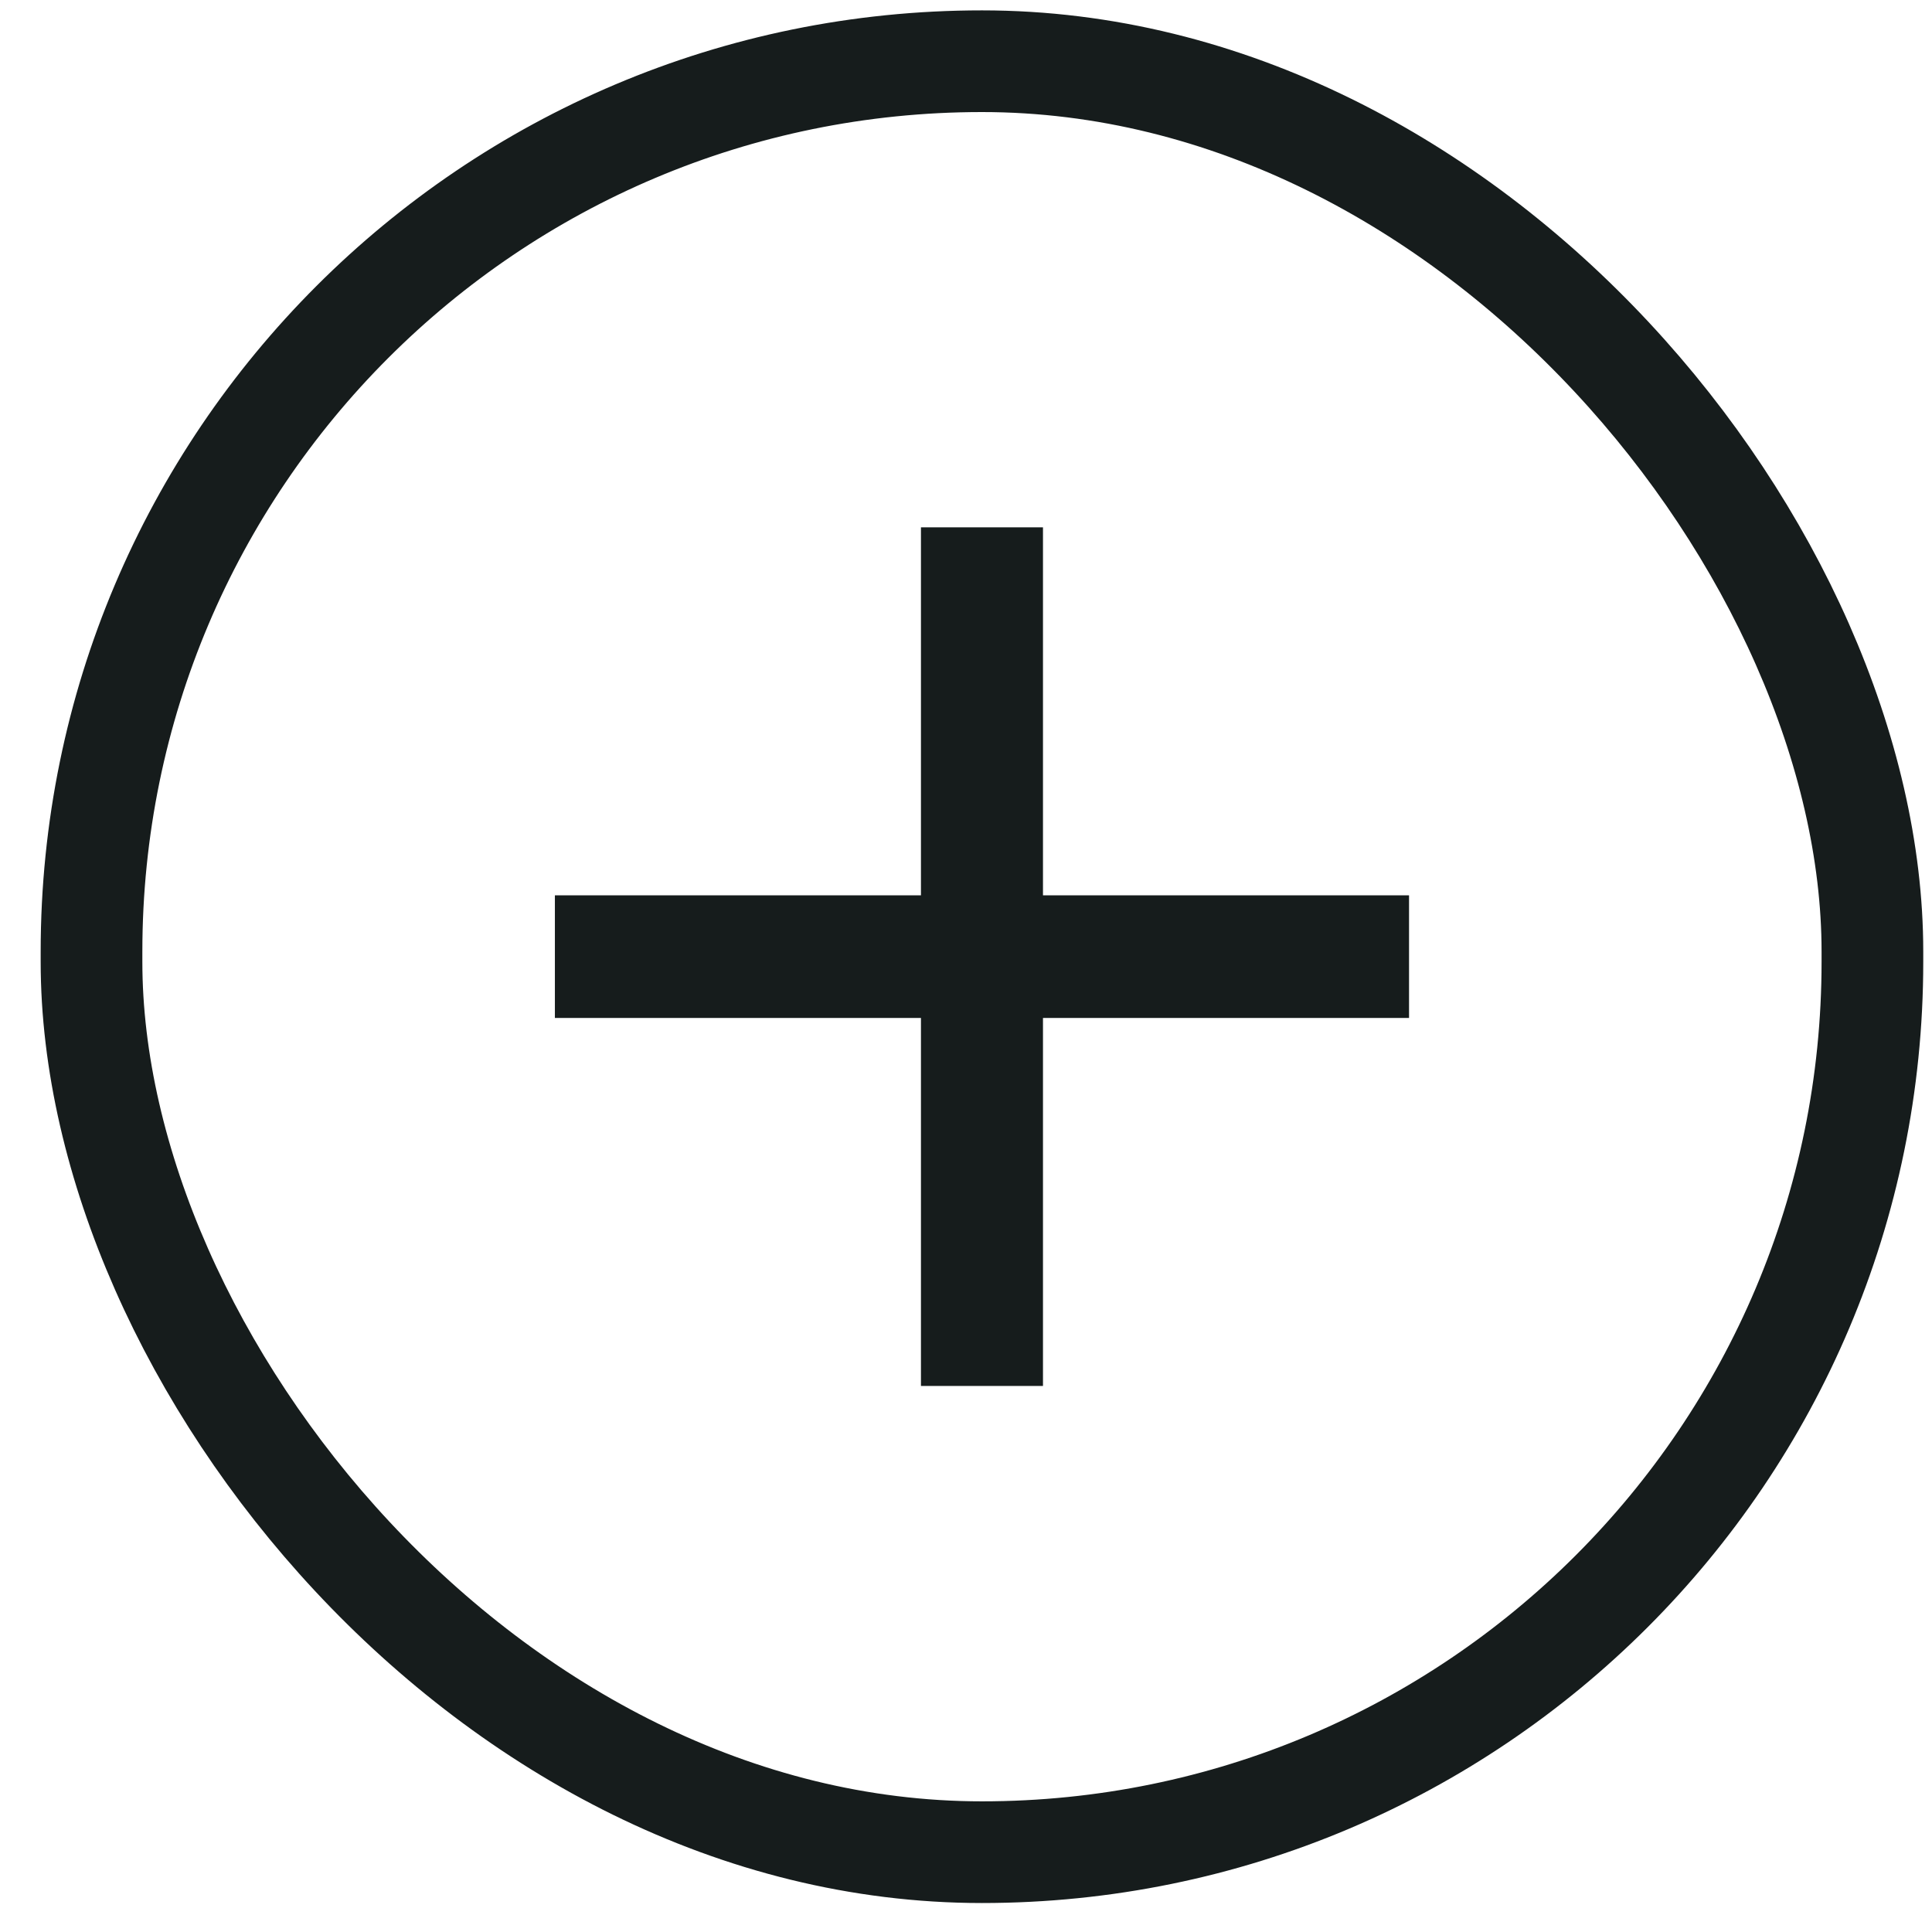
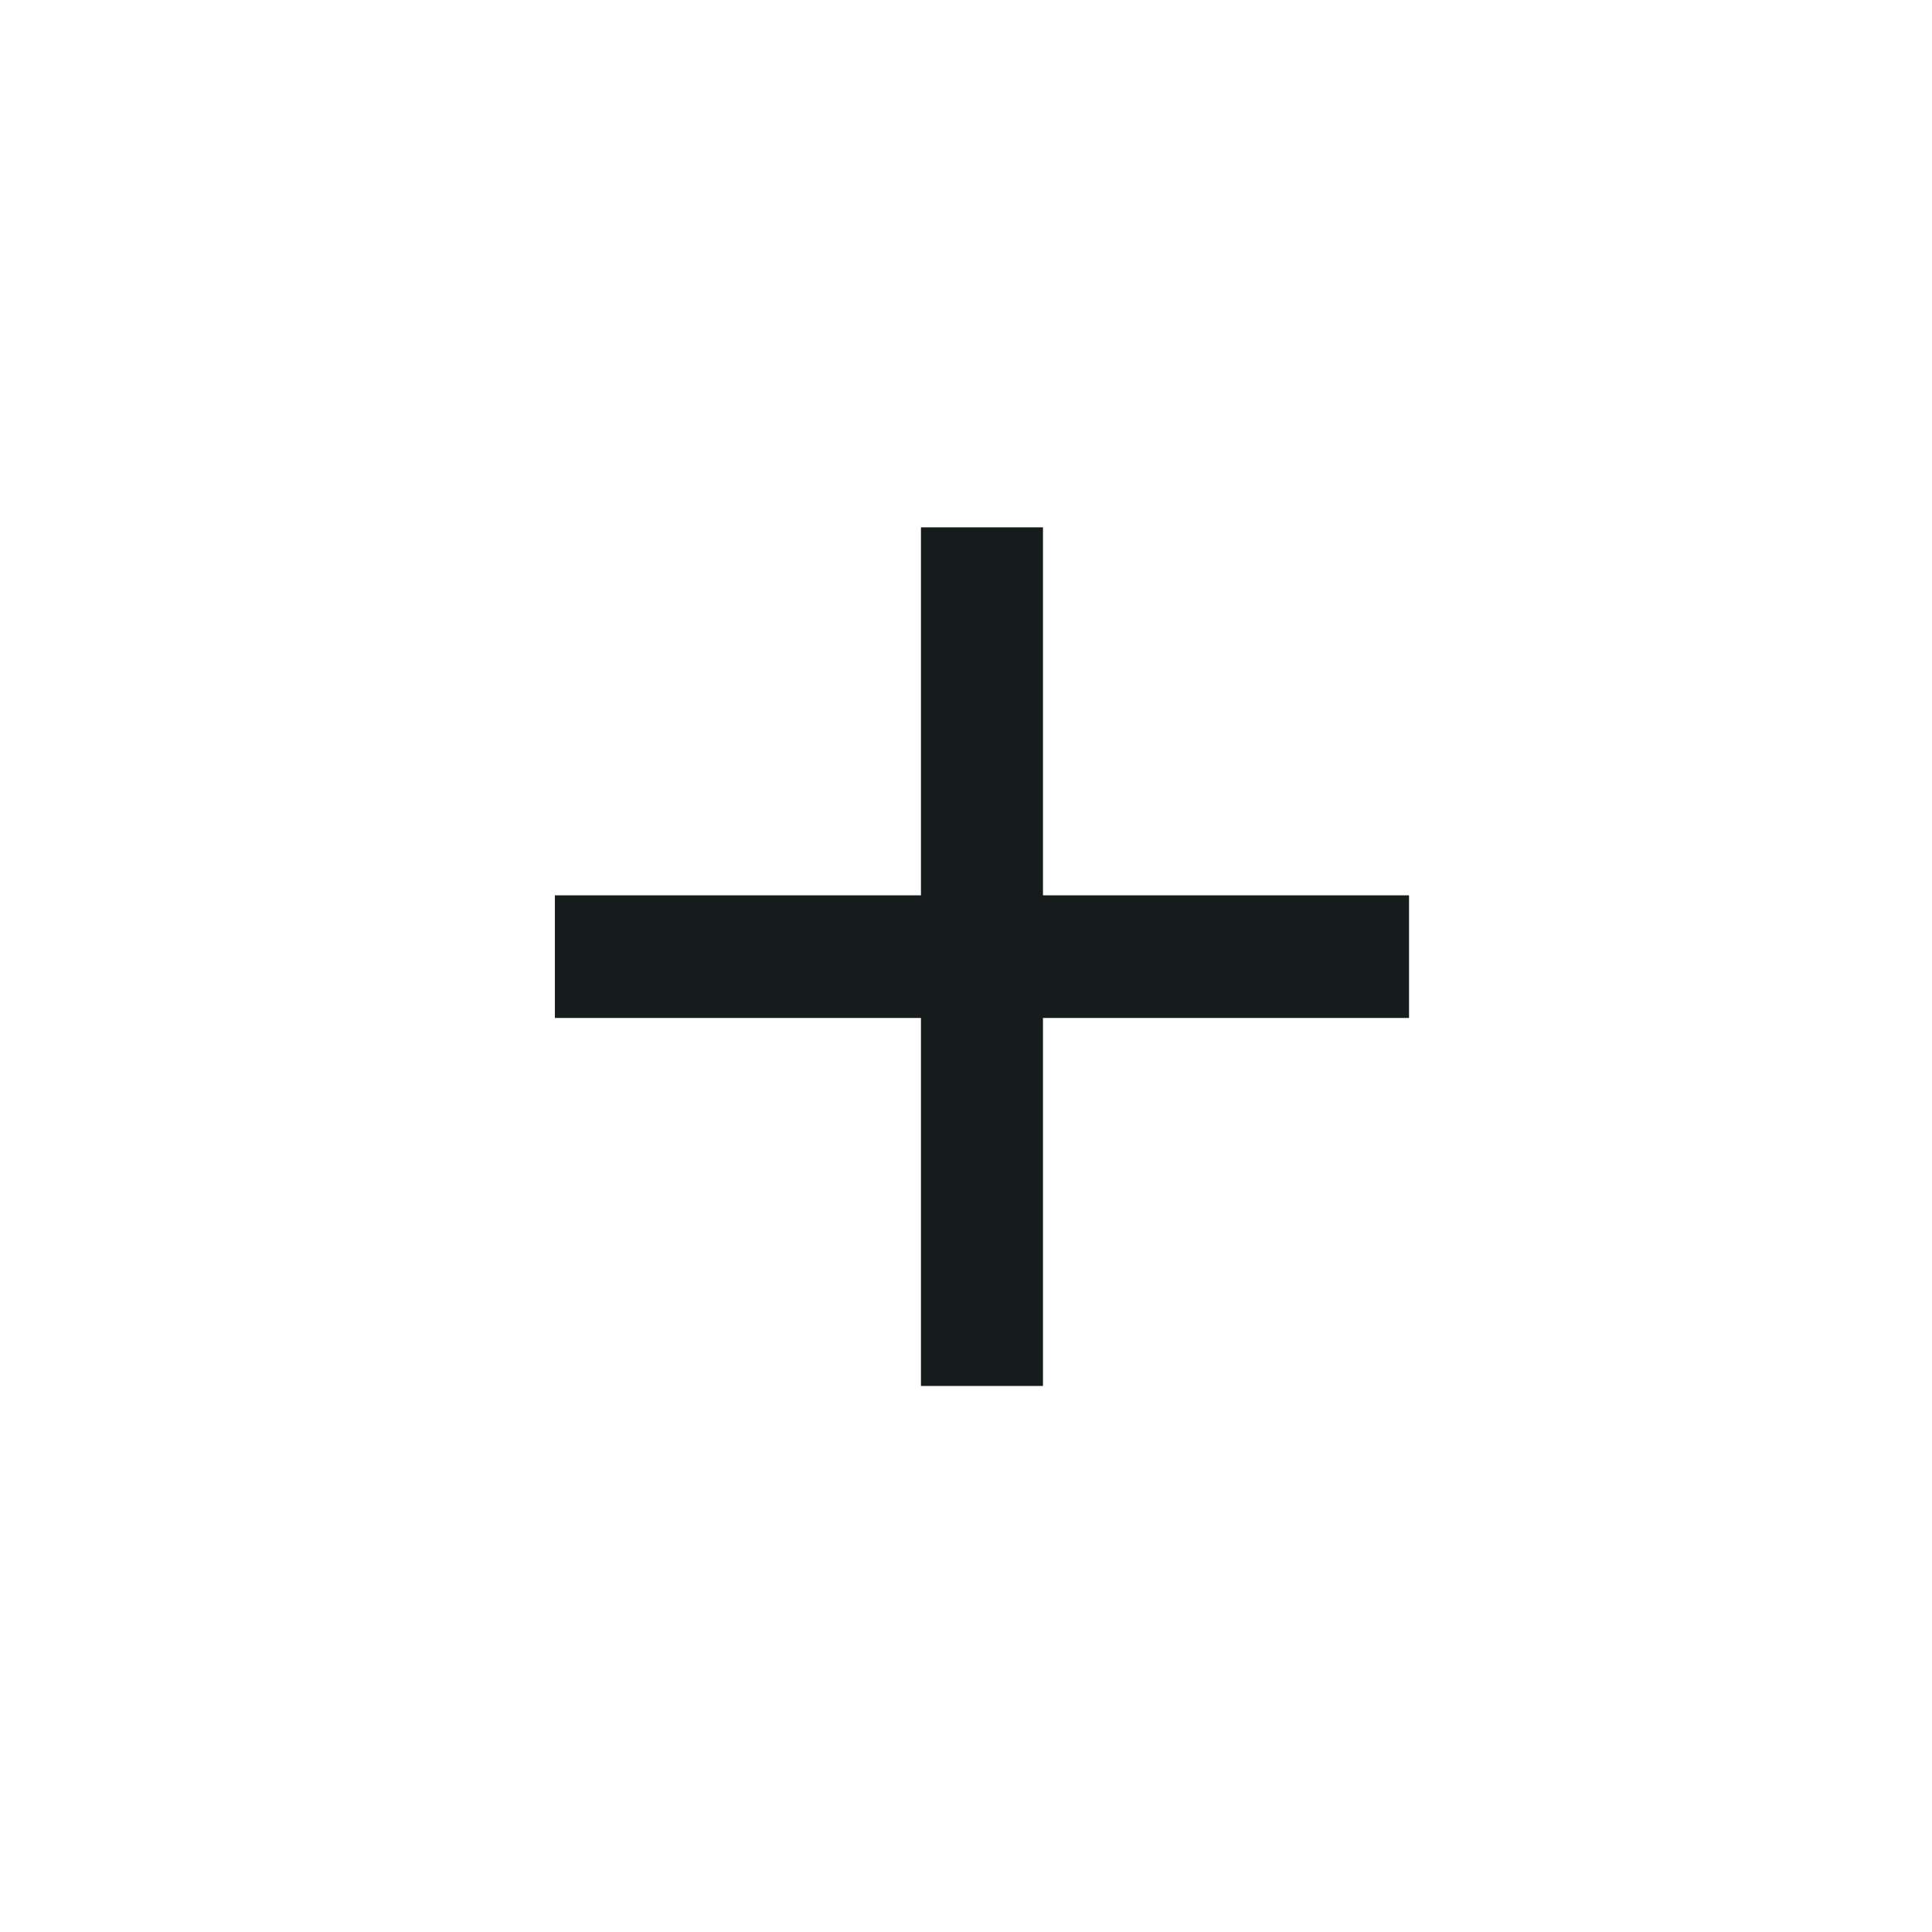
<svg xmlns="http://www.w3.org/2000/svg" width="19" height="19" viewBox="0 0 19 19" fill="none">
-   <rect x="0.9" y="0.602" width="17.514" height="17.613" rx="8.757" stroke="#161C1C" />
  <g clip-path="url(#clip0_848_2624)">
    <path d="M13.857 10.011H10.257V13.63H9.057V10.011H5.457V8.805H9.057V5.186H10.257V8.805H13.857V10.011Z" fill="#161C1C" />
  </g>
  <defs>
    <clipPath id="clip0_848_2624">
      <rect width="14.4" height="14.477" fill="white" transform="translate(2.457 2.17)" />
    </clipPath>
  </defs>
</svg>